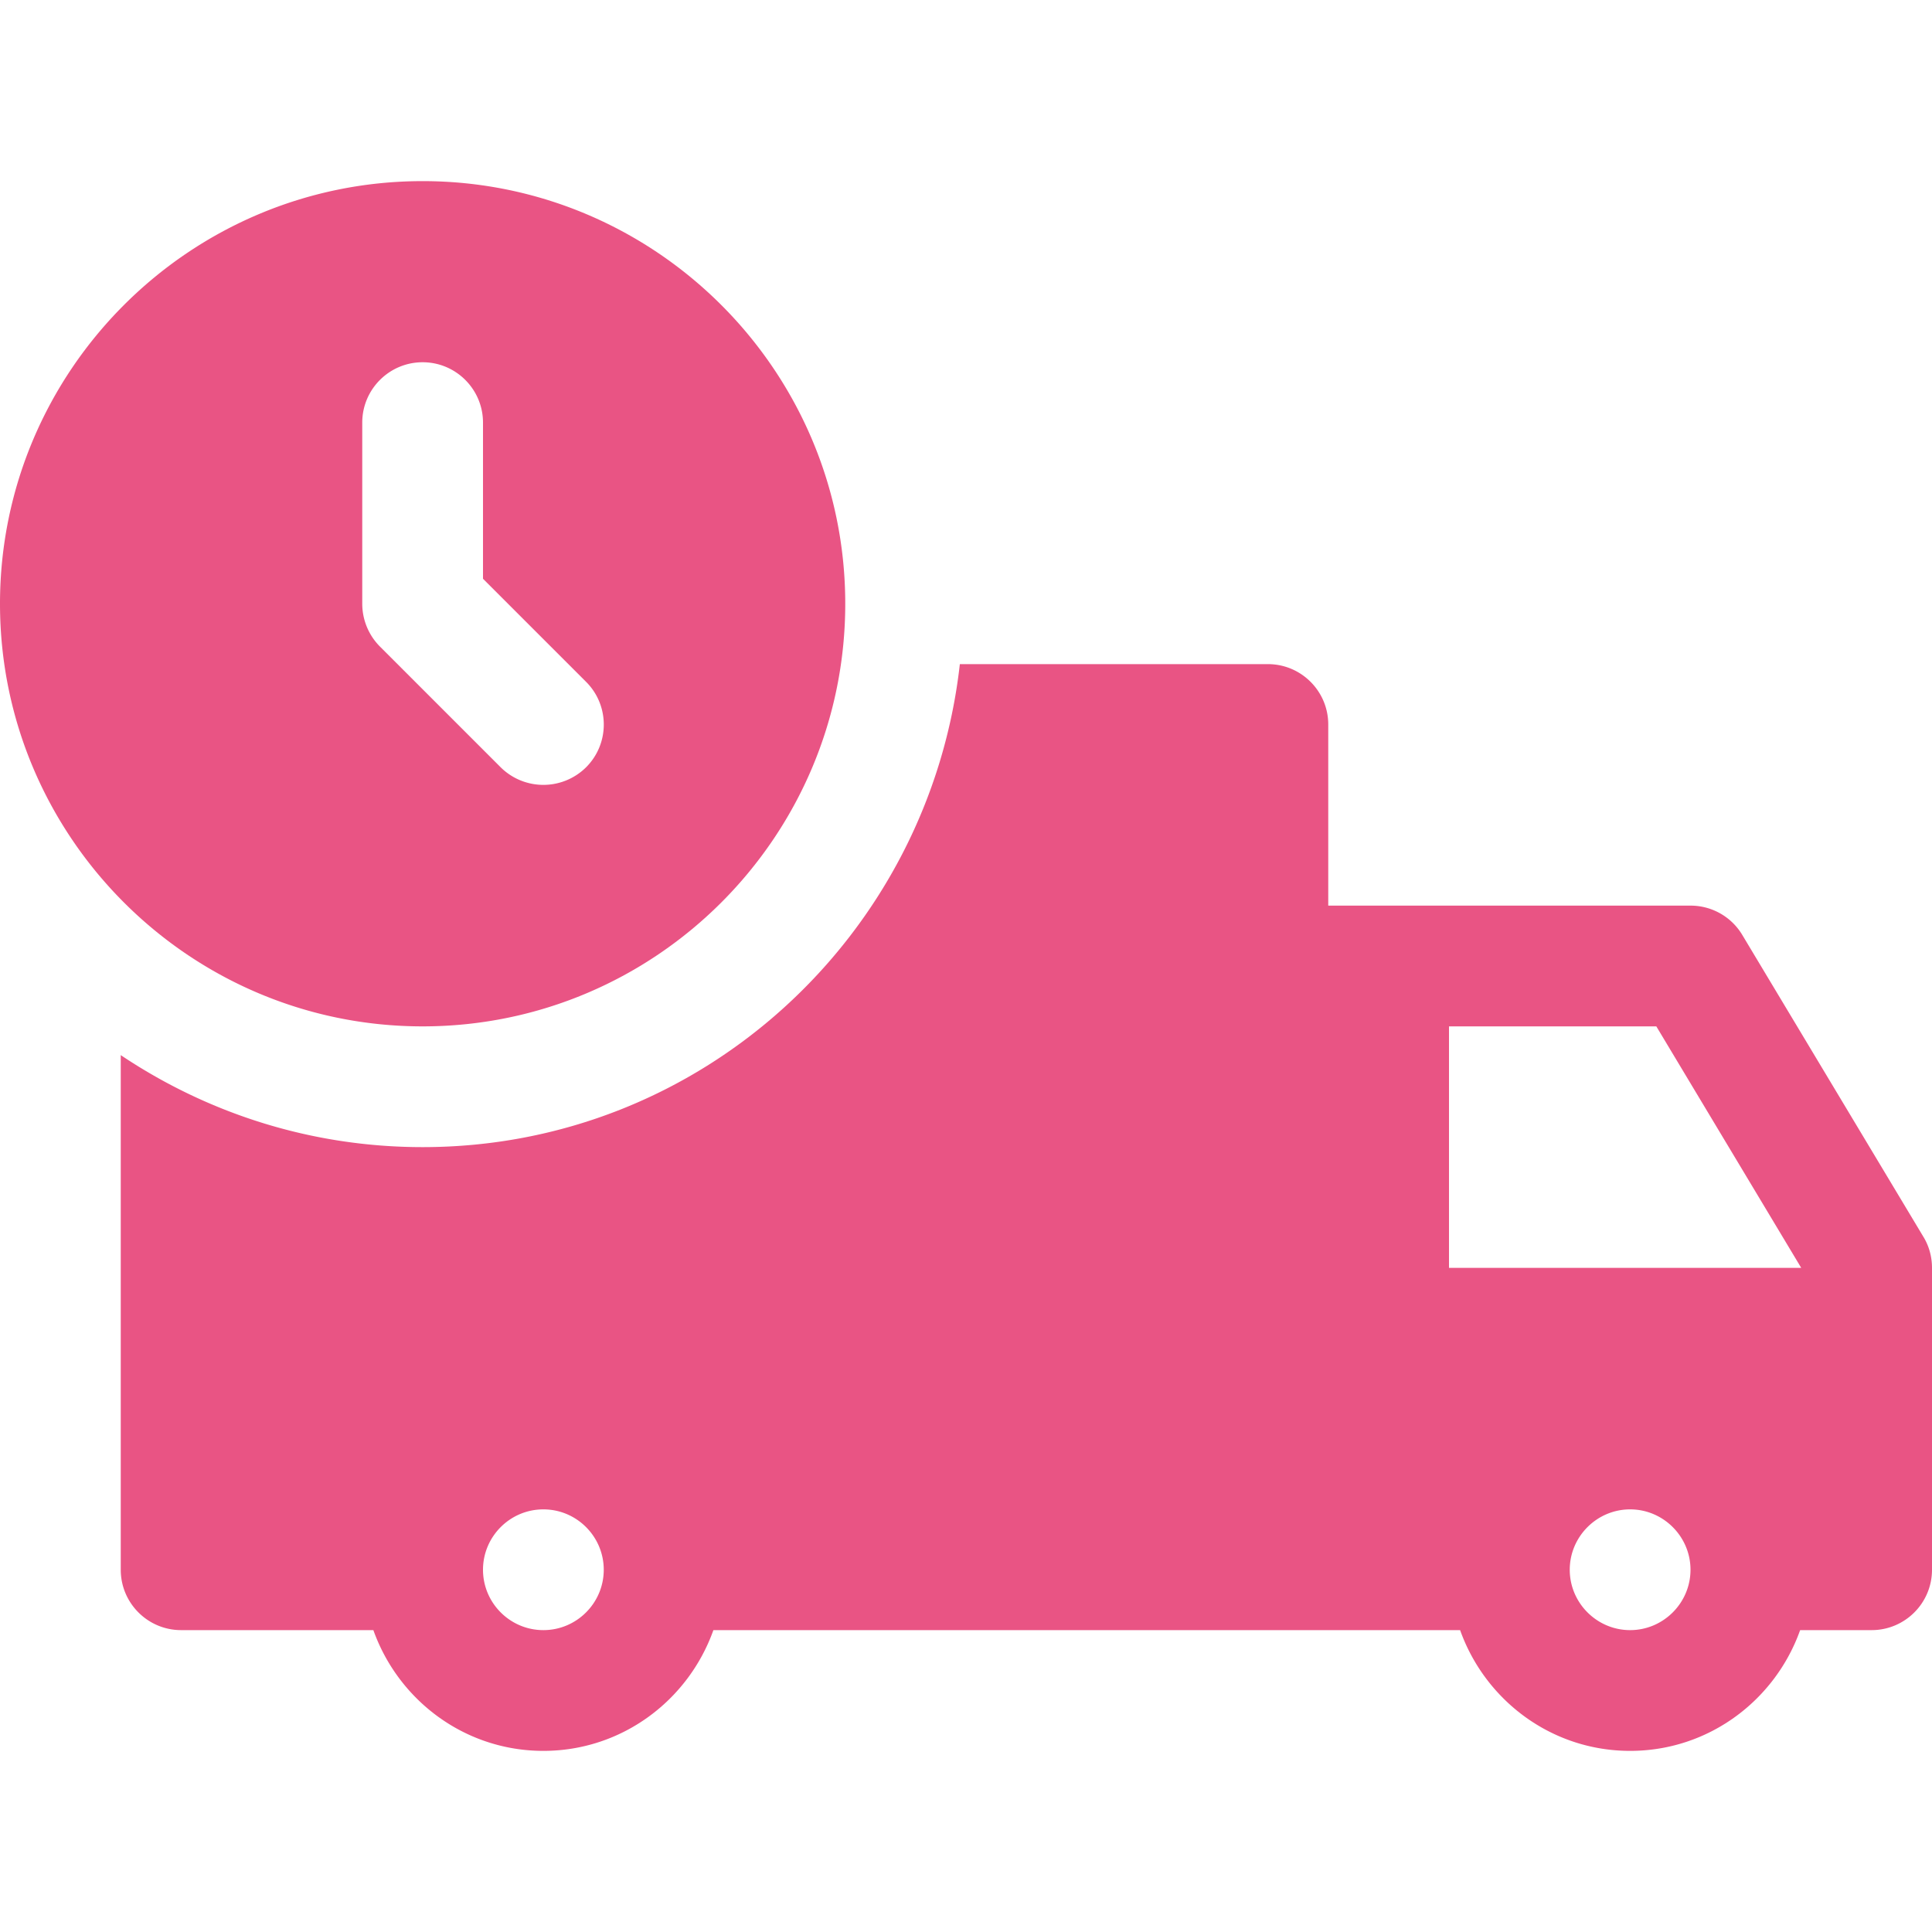
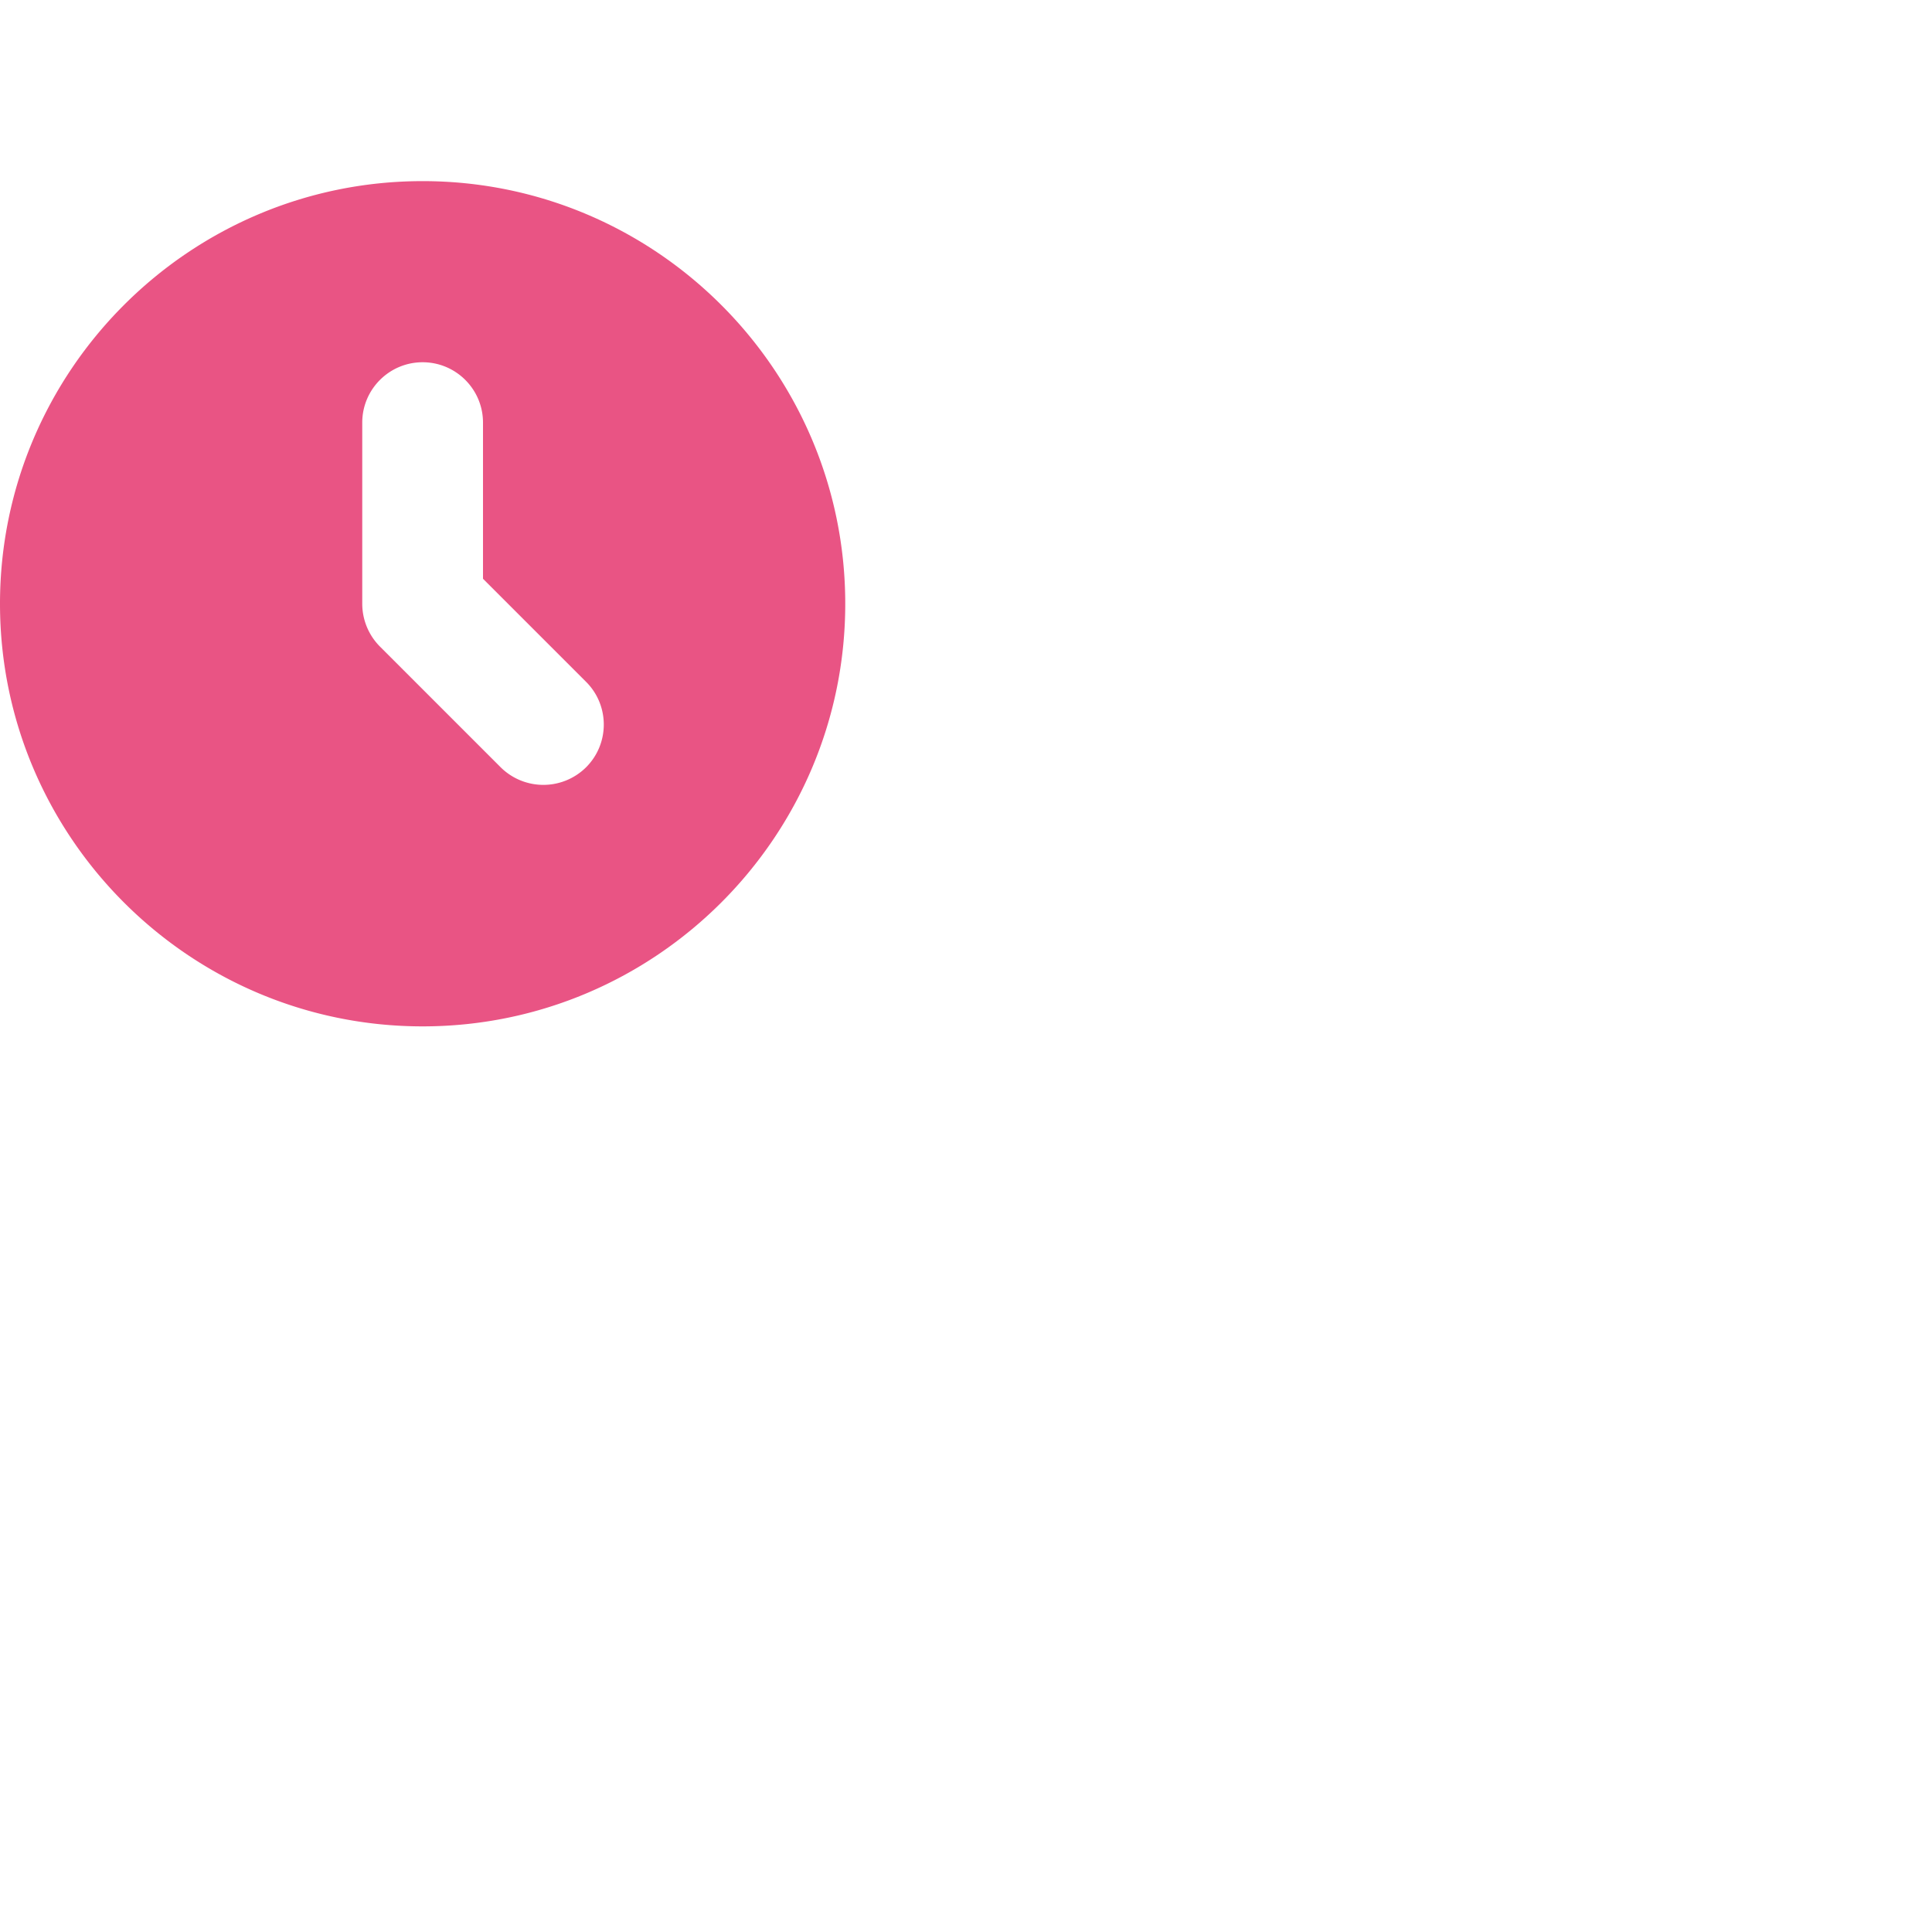
<svg xmlns="http://www.w3.org/2000/svg" version="1.1" width="50" height="50" x="0" y="0" viewBox="0 0 512 512" style="enable-background:new 0 0 512 512" xml:space="preserve" class="">
  <g>
-     <path d="m509.728 327.776-48-80A15.964 15.964 0 0 0 448 240h-96v-48c0-8.832-7.168-16-16-16h-81.632C246.304 247.808 185.92 304 112 304c-29.6 0-57.088-9.024-80-24.384V416c0 8.832 7.168 16 16 16h50.944c6.624 18.592 24.224 32 45.056 32 20.832 0 38.432-13.408 45.056-32H386.944c6.624 18.592 24.224 32 45.056 32 20.832 0 38.432-13.408 45.056-32H496c8.832 0 16-7.168 16-16v-80c0-2.912-.768-5.76-2.272-8.224zM144 432c-8.832 0-16-7.2-16-16s7.168-16 16-16 16 7.2 16 16-7.168 16-16 16zm288 0c-8.8 0-16-7.2-16-16s7.2-16 16-16 16 7.2 16 16-7.2 16-16 16zm-48-96v-64h54.944l38.4 64H384z" fill="#e95484" opacity="1" data-original="#000000" class="" />
    <path d="M112 48C50.24 48 0 98.24 0 160s50.24 112 112 112 112-50.24 112-112S173.76 48 112 48zm43.328 155.328a16.07 16.07 0 0 1-22.656 0l-32-32A16.115 16.115 0 0 1 96 160v-48c0-8.832 7.168-16 16-16s16 7.168 16 16v41.376l27.328 27.328c6.24 6.24 6.24 16.384 0 22.624z" fill="#e95484" opacity="1" data-original="#000000" class="" />
  </g>
</svg>